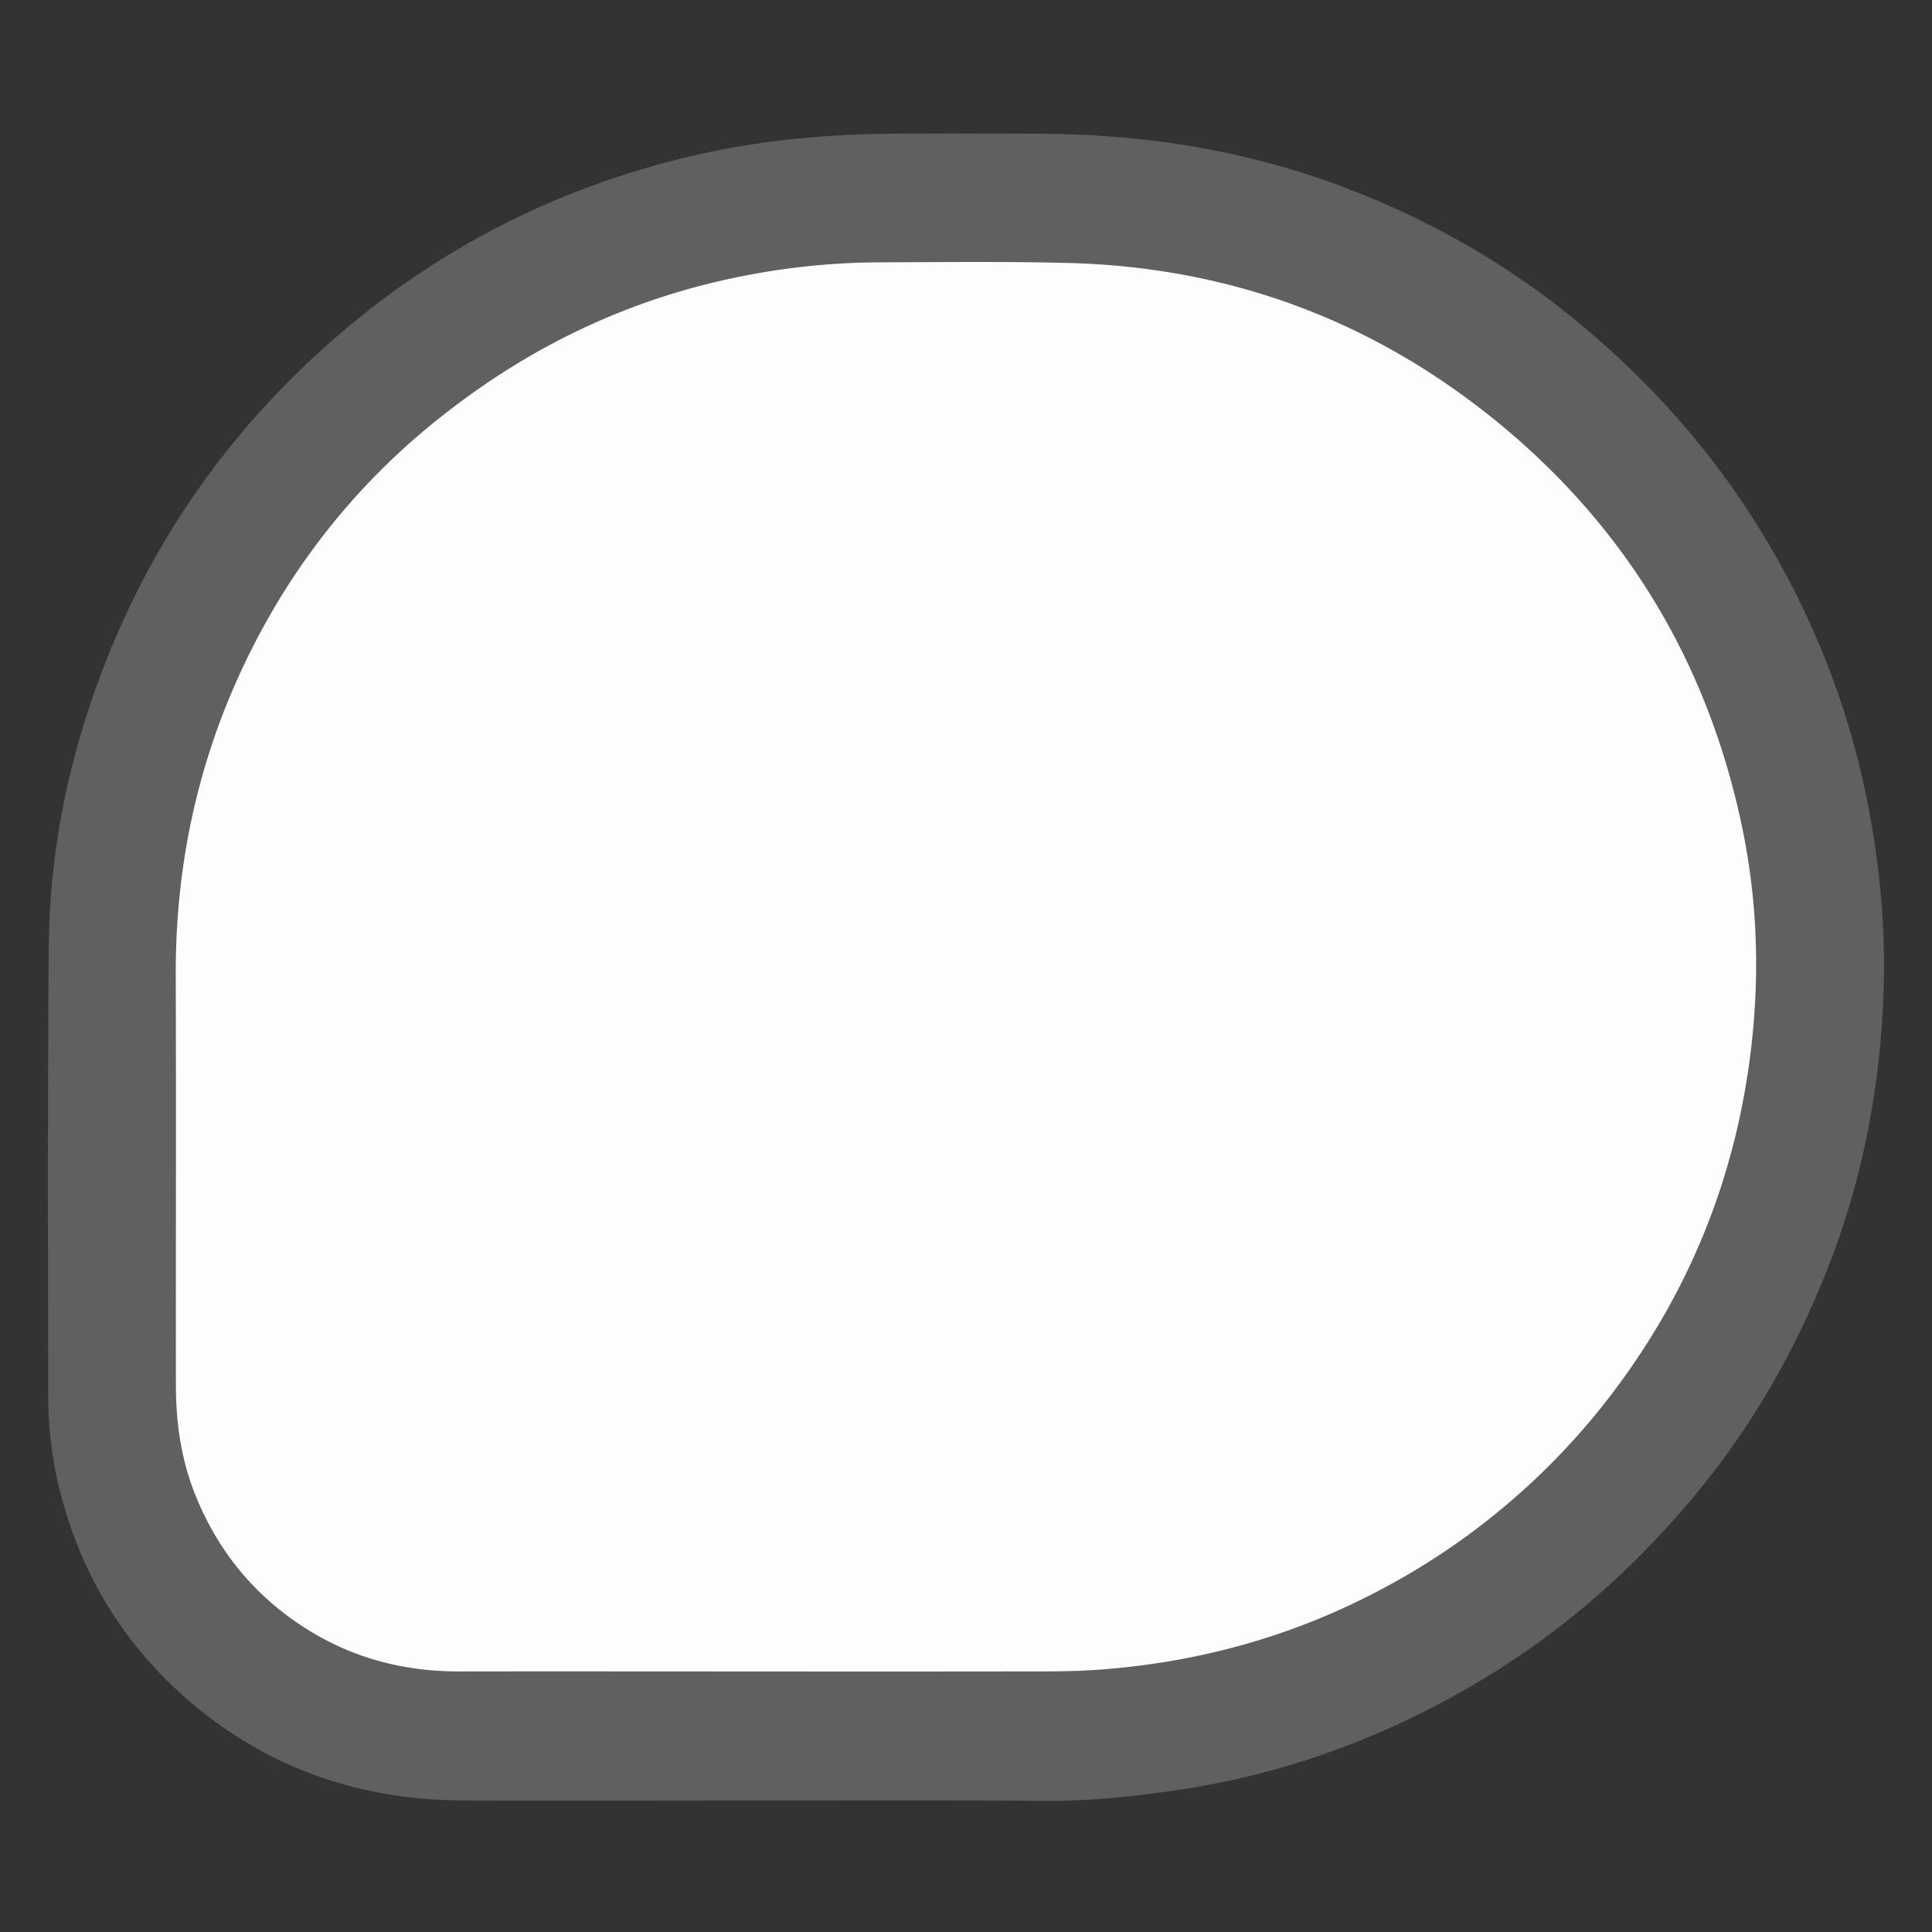
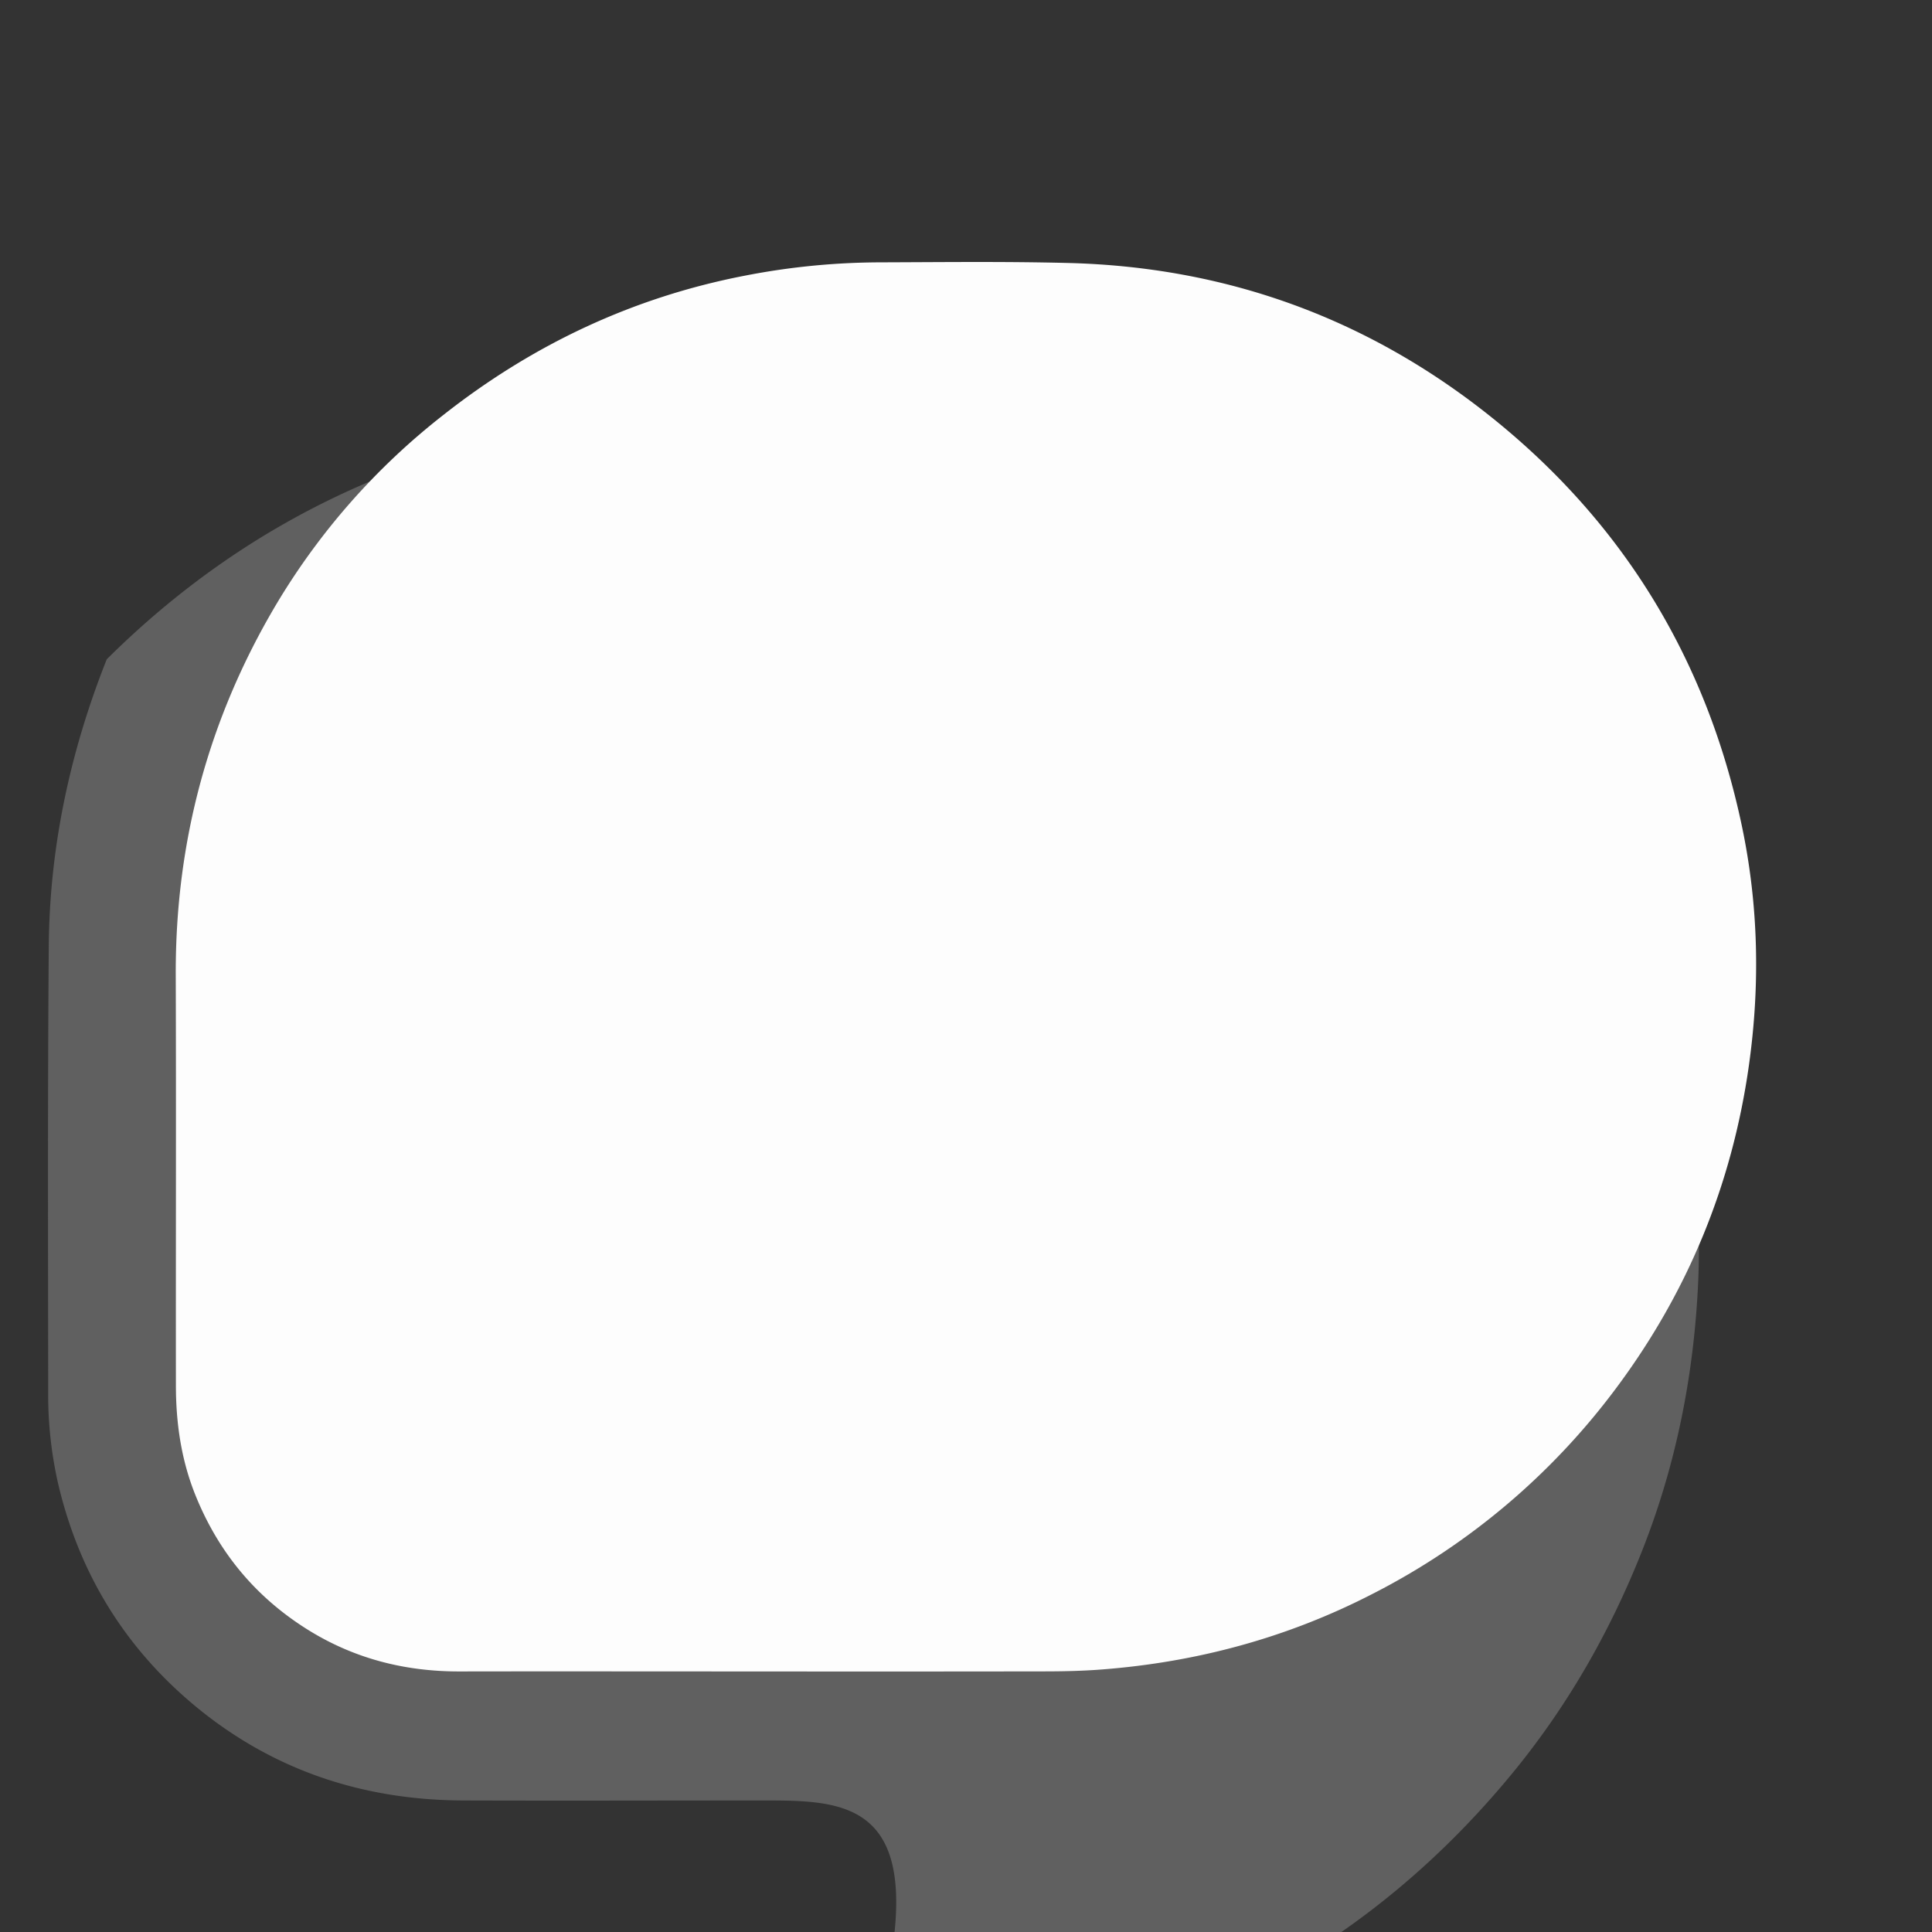
<svg xmlns="http://www.w3.org/2000/svg" id="图层_1" data-name="图层 1" viewBox="0 0 1000 1000">
  <rect x="0" y="0" width="1000" height="1000" fill="#333333" stroke="none" />
-   <path d="M394.52,931.92c-51.66,0-103.31.18-155,0-51.19-.23-97.42-15.33-137.3-47.89C65,853.56,41,814.64,30.05,767.78a207.36,207.36,0,0,1-5.11-47.1c-.05-77-.3-154,.31-230.94.4-51.31,11.07-100.82,30-148.49a423.72,423.72,0,0,1,95.8-145.49c58.7-58.35,128.48-97,209.33-115.55,33.46-7.65,67.38-10.73,101.59-11,25.16-.23,50.32-.1,75.48,0,52,.15,102.92,7.74,152,25.45,48.05,17.34,91.93,42.2,131.06,75.23,41.83,35.3,76.32,76.7,102.4,124.83a422,422,0,0,1,40.33,105.11c9.33,39.83,13.47,80.15,11.4,121-2.38,46.7-11.46,92.08-28.65,135.75-16.93,43-39.69,82.55-69.24,118-32.78,39.37-71,72.48-115.47,98.28-47.2,27.4-97.68,45.67-151.64,53.65-22.85,3.38-45.87,5.8-69.12,5.63C491.83,931.67,443.18,931.92,394.52,931.92Z" style="fill:#606060" />
+   <path d="M394.52,931.92c-51.66,0-103.31.18-155,0-51.19-.23-97.42-15.33-137.3-47.89C65,853.56,41,814.64,30.05,767.78a207.36,207.36,0,0,1-5.11-47.1c-.05-77-.3-154,.31-230.94.4-51.31,11.07-100.82,30-148.49c58.7-58.35,128.48-97,209.33-115.55,33.46-7.65,67.38-10.73,101.59-11,25.16-.23,50.32-.1,75.48,0,52,.15,102.92,7.74,152,25.45,48.05,17.34,91.93,42.2,131.06,75.23,41.83,35.3,76.32,76.7,102.4,124.83a422,422,0,0,1,40.33,105.11c9.33,39.83,13.47,80.15,11.4,121-2.38,46.7-11.46,92.08-28.65,135.75-16.93,43-39.69,82.55-69.24,118-32.78,39.37-71,72.48-115.47,98.28-47.2,27.4-97.68,45.67-151.64,53.65-22.85,3.38-45.87,5.8-69.12,5.63C491.83,931.67,443.18,931.92,394.52,931.92Z" style="fill:#606060" />
  <path d="M393,865.14c-51.65,0-103.3-.09-155,0-28.87.07-55.69-6.88-80.11-22.51-26.39-16.87-45.2-39.93-56.84-69-7.31-18.24-10-37.24-10-56.69-.08-70.81.15-141.63-.08-212.44-.22-68.78,17-132.78,52.11-191.83A354.86,354.86,0,0,1,230,214.38c46-36.11,97.47-60.37,155-71.59a370.66,370.66,0,0,1,70-7c32.66-.1,65.33-.5,98,.33,80.51,2.06,152.83,27.8,216.18,77.62,70,55.09,114.08,126.75,132.41,213.78,8.63,41,9.51,82.53,3.6,124.22q-13.12,92.53-69,167.19A362.44,362.44,0,0,1,710.41,825c-44,22.67-90.73,35.29-140,39.11-10.15.79-20.3,1-30.46,1Q466.5,865.22,393,865.14Z" style="fill:#fdfdfd" />
-   <rect width="1000" height="1000" style="fill:#fefefe;opacity:0" />
</svg>